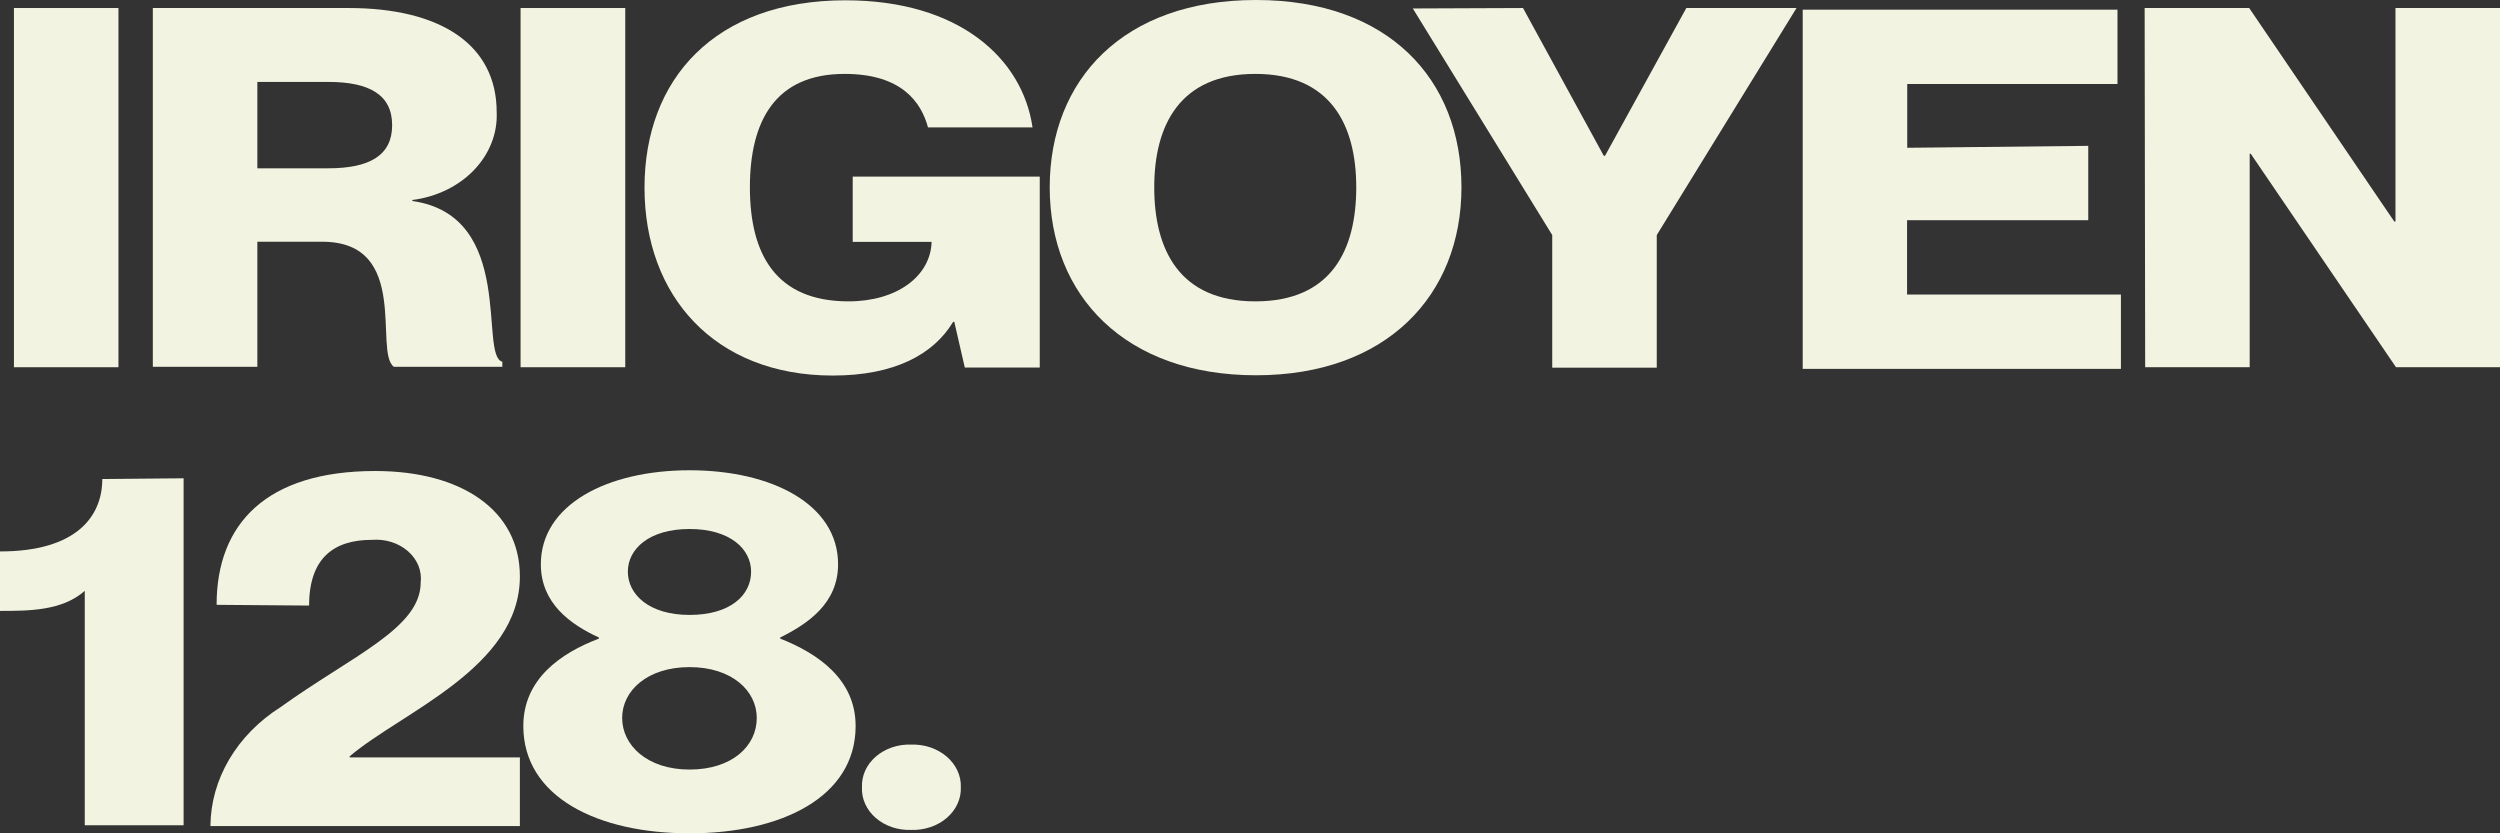
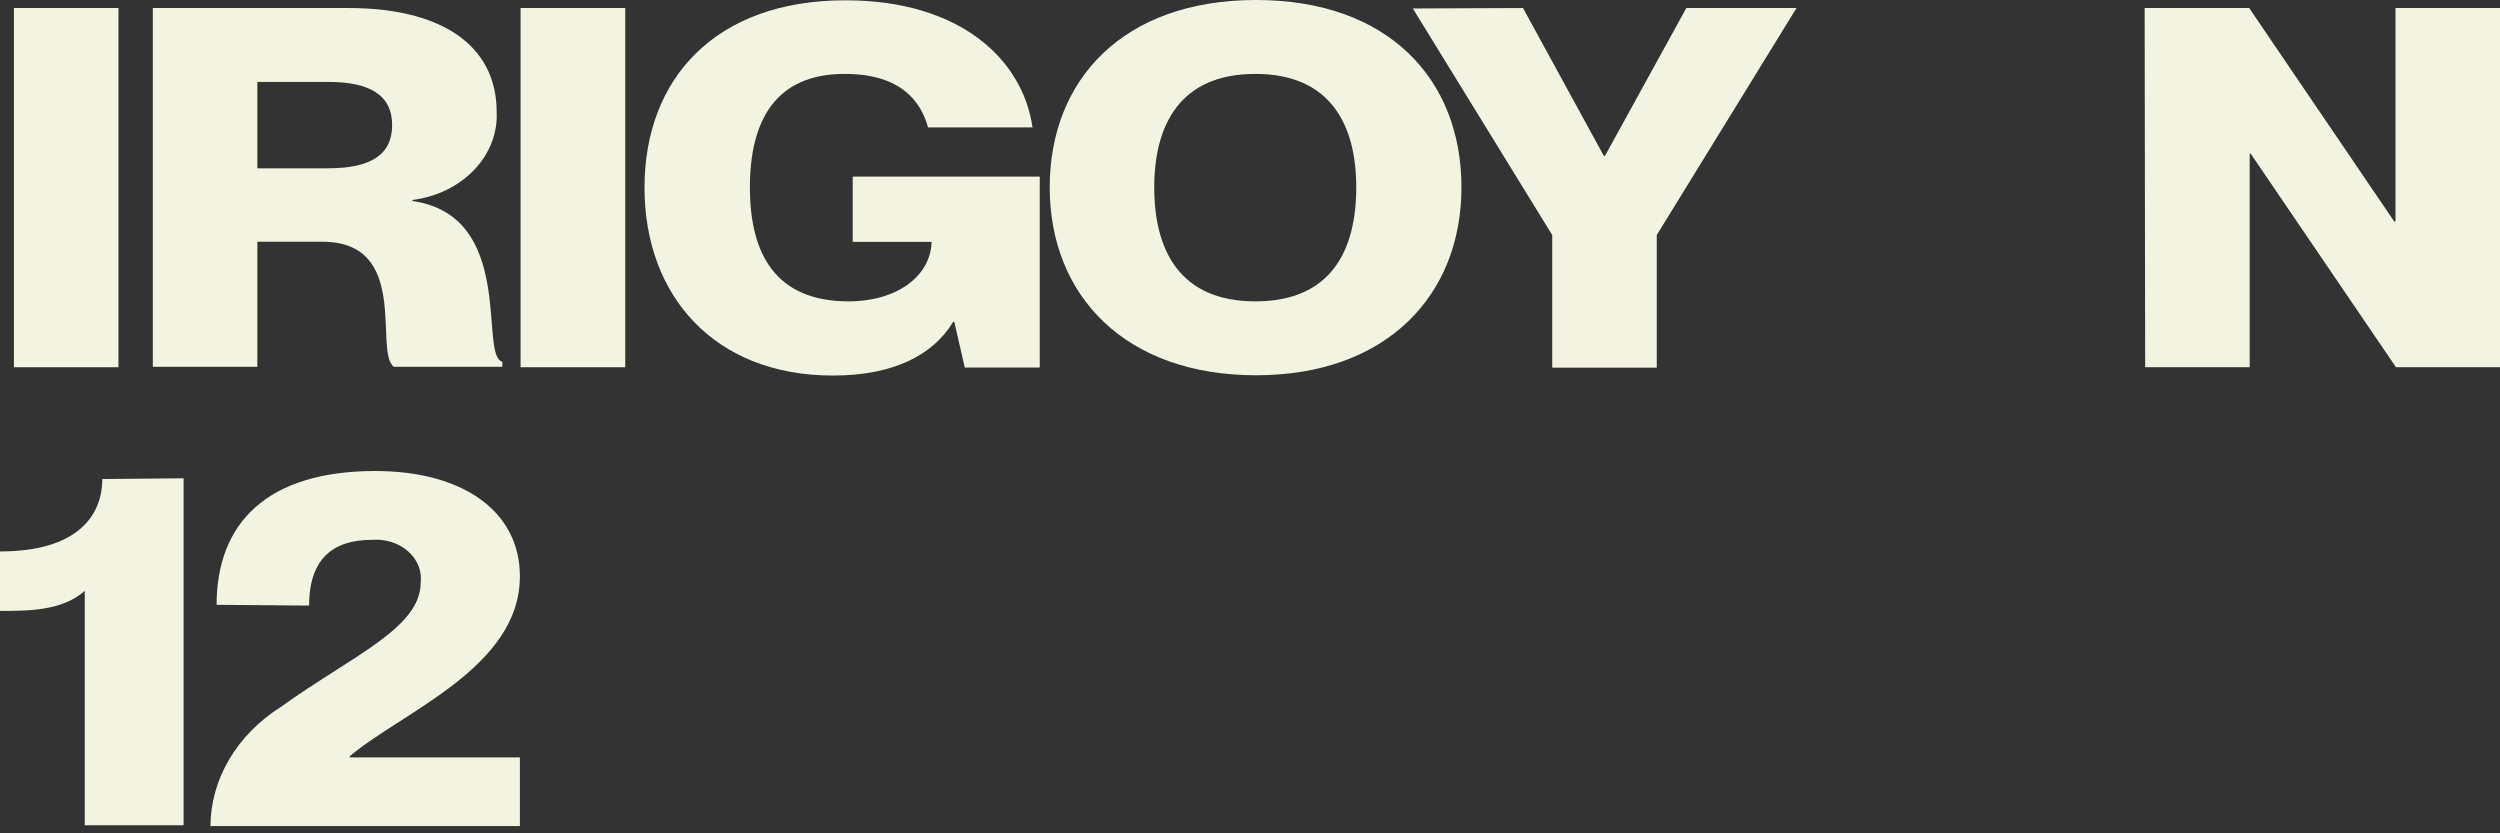
<svg xmlns="http://www.w3.org/2000/svg" width="168" height="56" viewBox="0 0 168 56" fill="none">
  <rect x="0" y="0" width="168" height="56" fill="#333333" stroke="none" />
  <g clip-path="url(#clip0_411_139)">
    <path d="M7.96 0.539V24.678H0.936V0.539H7.96Z" fill="#F3F3E1" />
    <path d="M10.27 0.539H23.417C29.621 0.539 33.376 3.007 33.376 7.533C33.442 8.948 32.9 10.334 31.855 11.425C30.81 12.515 29.335 13.232 27.715 13.438V13.508C34.705 14.507 32.163 23.909 33.757 24.308V24.648H26.467C25.093 23.649 27.622 16.245 21.661 16.245H17.294V24.648H10.27V0.539ZM17.294 11.31H22.054C24.861 11.31 26.352 10.431 26.352 8.412C26.352 6.394 24.861 5.505 22.054 5.505H17.294V11.31Z" fill="#F3F3E1" />
    <path d="M42.017 0.539V24.678H34.982V0.539H42.017Z" fill="#F3F3E1" />
    <path d="M56.759 4.966C52.138 4.966 50.393 8.073 50.393 12.589C50.393 17.105 52.149 20.252 57.024 20.252C60.271 20.252 62.535 18.563 62.604 16.255H57.302V11.869H69.871V24.698H64.834L64.129 21.631H64.049C62.731 23.819 60.109 25.237 55.962 25.237C48.036 25.237 43.311 19.902 43.311 12.609C43.311 5.315 48.036 0.02 56.816 0.02C64.464 0.02 68.716 3.936 69.386 8.562H62.362C61.911 6.894 60.617 4.966 56.759 4.966Z" fill="#F3F3E1" />
    <path d="M70.541 12.589C70.541 5.335 75.497 -6.10352e-05 84.404 -6.10352e-05C93.311 -6.10352e-05 98.21 5.335 98.21 12.589C98.21 19.842 93.184 25.218 84.404 25.218C75.624 25.218 70.541 19.882 70.541 12.589ZM91.14 12.589C91.14 8.413 89.43 4.966 84.358 4.966C79.286 4.966 77.565 8.413 77.565 12.589C77.565 16.765 79.24 20.252 84.358 20.252C89.476 20.252 91.14 16.795 91.14 12.589Z" fill="#F3F3E1" />
    <path d="M102.346 0.539L107.775 10.471H107.856L113.321 0.539H120.726L111.334 15.796V24.708H104.31V15.796L94.941 0.569L102.346 0.539Z" fill="#F3F3E1" />
-     <path d="M140.331 9.801V14.797H128.155V19.792H142.526V24.788H121.142V0.649H142.295V5.645H128.166V9.931L140.331 9.801Z" fill="#F3F3E1" />
    <path d="M144.12 0.539H151.145L160.895 14.887H160.976V0.539H168V24.678H161.011L151.249 10.331H151.179V24.678H144.155L144.12 0.539Z" fill="#F3F3E1" />
    <path d="M12.338 32.141V55.46H5.696V39.705C4.182 41.053 1.918 41.053 -0 41.053V37.057C5.118 37.057 6.874 34.719 6.874 32.191L12.338 32.141Z" fill="#F3F3E1" />
    <path d="M14.556 40.644C14.556 35.179 17.918 31.652 25.22 31.652C30.996 31.652 34.936 34.279 34.936 38.735C34.936 44.88 26.976 47.857 23.498 50.825V50.895H34.936V55.51H14.141C14.152 53.953 14.583 52.419 15.402 51.031C16.22 49.643 17.402 48.44 18.854 47.518C23.695 44.041 28.27 42.212 28.27 39.145C28.316 38.761 28.263 38.373 28.116 38.009C27.968 37.645 27.728 37.314 27.414 37.04C27.1 36.765 26.72 36.555 26.3 36.423C25.881 36.291 25.433 36.242 24.989 36.278C22.447 36.278 20.772 37.487 20.772 40.694L14.556 40.644Z" fill="#F3F3E1" />
-     <path d="M40.25 42.912V42.842C38.332 41.962 36.345 40.544 36.345 37.916C36.345 33.92 40.793 31.602 46.338 31.602C51.883 31.602 56.319 33.9 56.319 37.916C56.319 40.544 54.298 41.913 52.426 42.842V42.912C54.956 43.911 57.498 45.639 57.498 48.786C57.498 53.572 52.496 56 46.338 56C40.18 56 35.167 53.572 35.167 48.786C35.167 45.639 37.673 43.891 40.25 42.912ZM50.855 48.247C50.855 46.419 49.18 44.83 46.338 44.83C43.496 44.83 41.809 46.419 41.809 48.247C41.809 50.075 43.484 51.714 46.338 51.714C49.192 51.714 50.855 50.135 50.855 48.247ZM50.474 38.416C50.474 36.897 49.065 35.548 46.338 35.548C43.612 35.548 42.191 36.897 42.191 38.416C42.191 39.934 43.6 41.323 46.338 41.323C49.076 41.323 50.474 40.004 50.474 38.416Z" fill="#F3F3E1" />
-     <path d="M57.925 52.903C57.908 52.522 57.981 52.142 58.141 51.787C58.302 51.432 58.545 51.11 58.857 50.841C59.168 50.571 59.541 50.361 59.952 50.222C60.362 50.083 60.801 50.02 61.241 50.035C61.681 50.023 62.119 50.088 62.529 50.228C62.938 50.368 63.31 50.578 63.622 50.847C63.934 51.115 64.178 51.437 64.341 51.79C64.504 52.144 64.581 52.522 64.568 52.903C64.583 53.283 64.507 53.663 64.344 54.017C64.182 54.371 63.938 54.693 63.626 54.962C63.313 55.231 62.941 55.441 62.531 55.58C62.12 55.719 61.681 55.784 61.241 55.77C60.8 55.787 60.361 55.725 59.95 55.587C59.538 55.449 59.165 55.238 58.853 54.968C58.541 54.698 58.297 54.376 58.138 54.02C57.978 53.664 57.906 53.284 57.925 52.903Z" fill="#F3F3E1" />
  </g>
  <defs>
    <clipPath id="clip0_411_139">
      <rect width="168" height="56" fill="white" />
    </clipPath>
  </defs>
</svg>